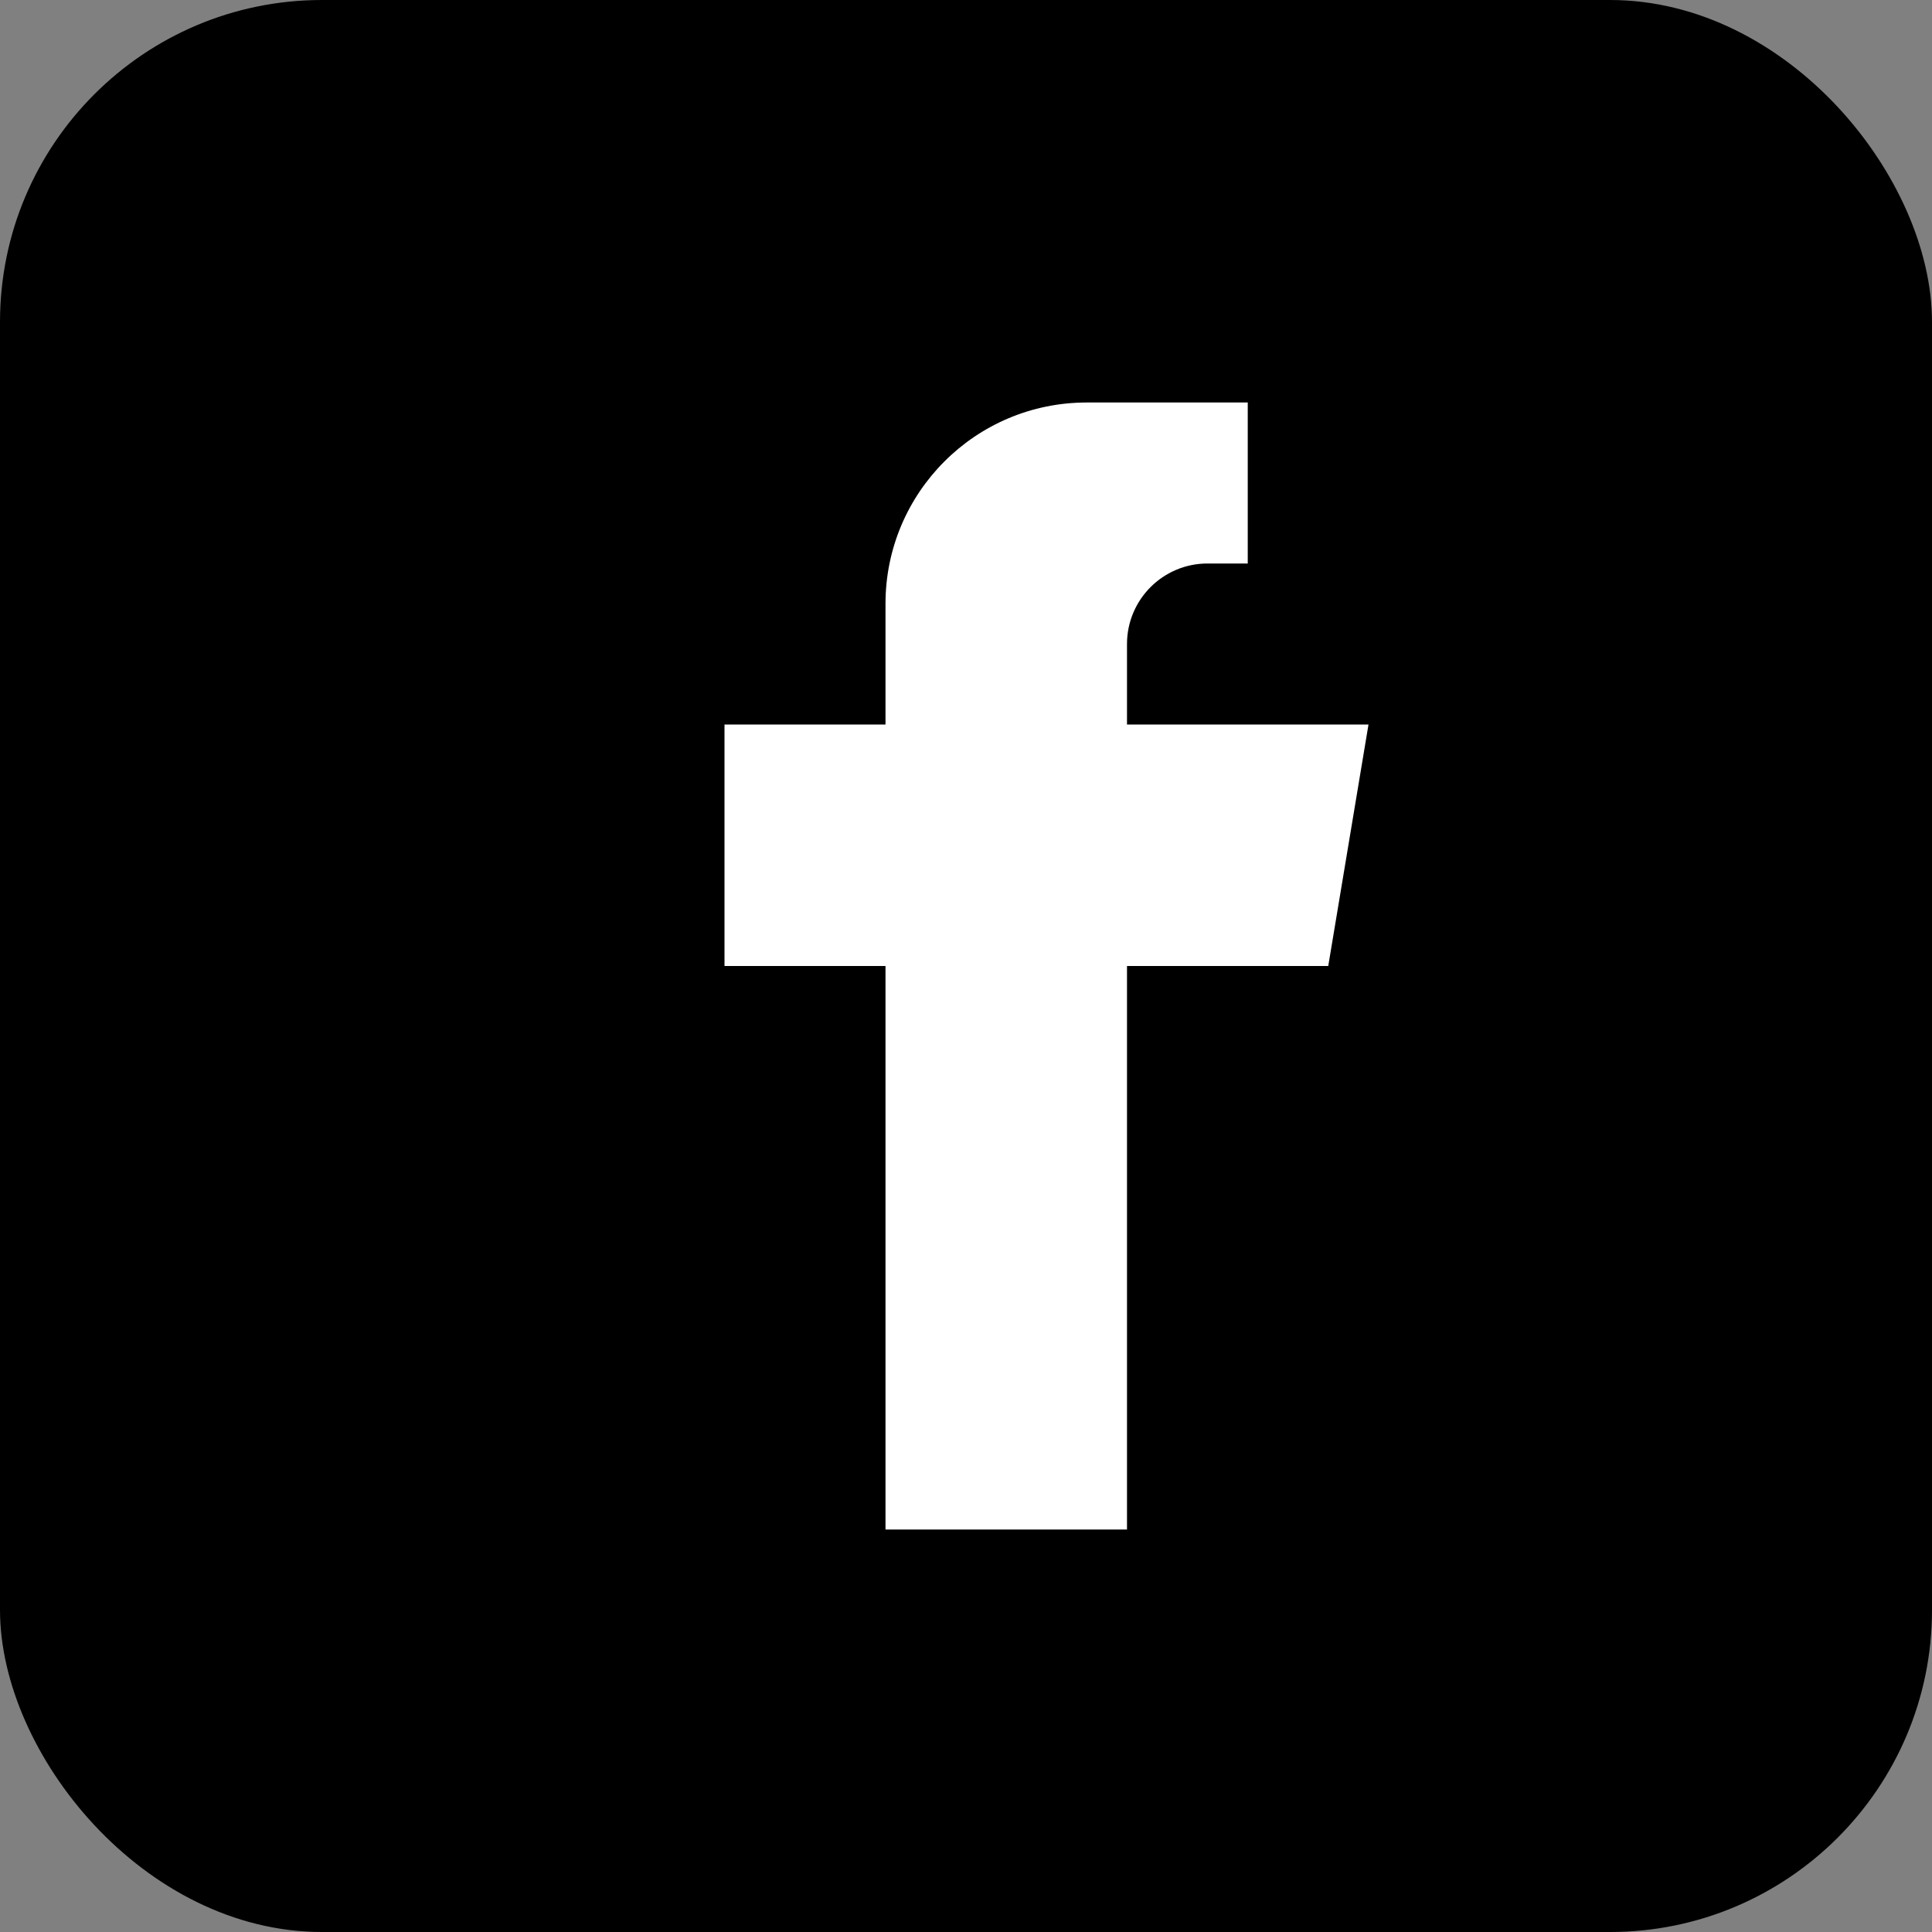
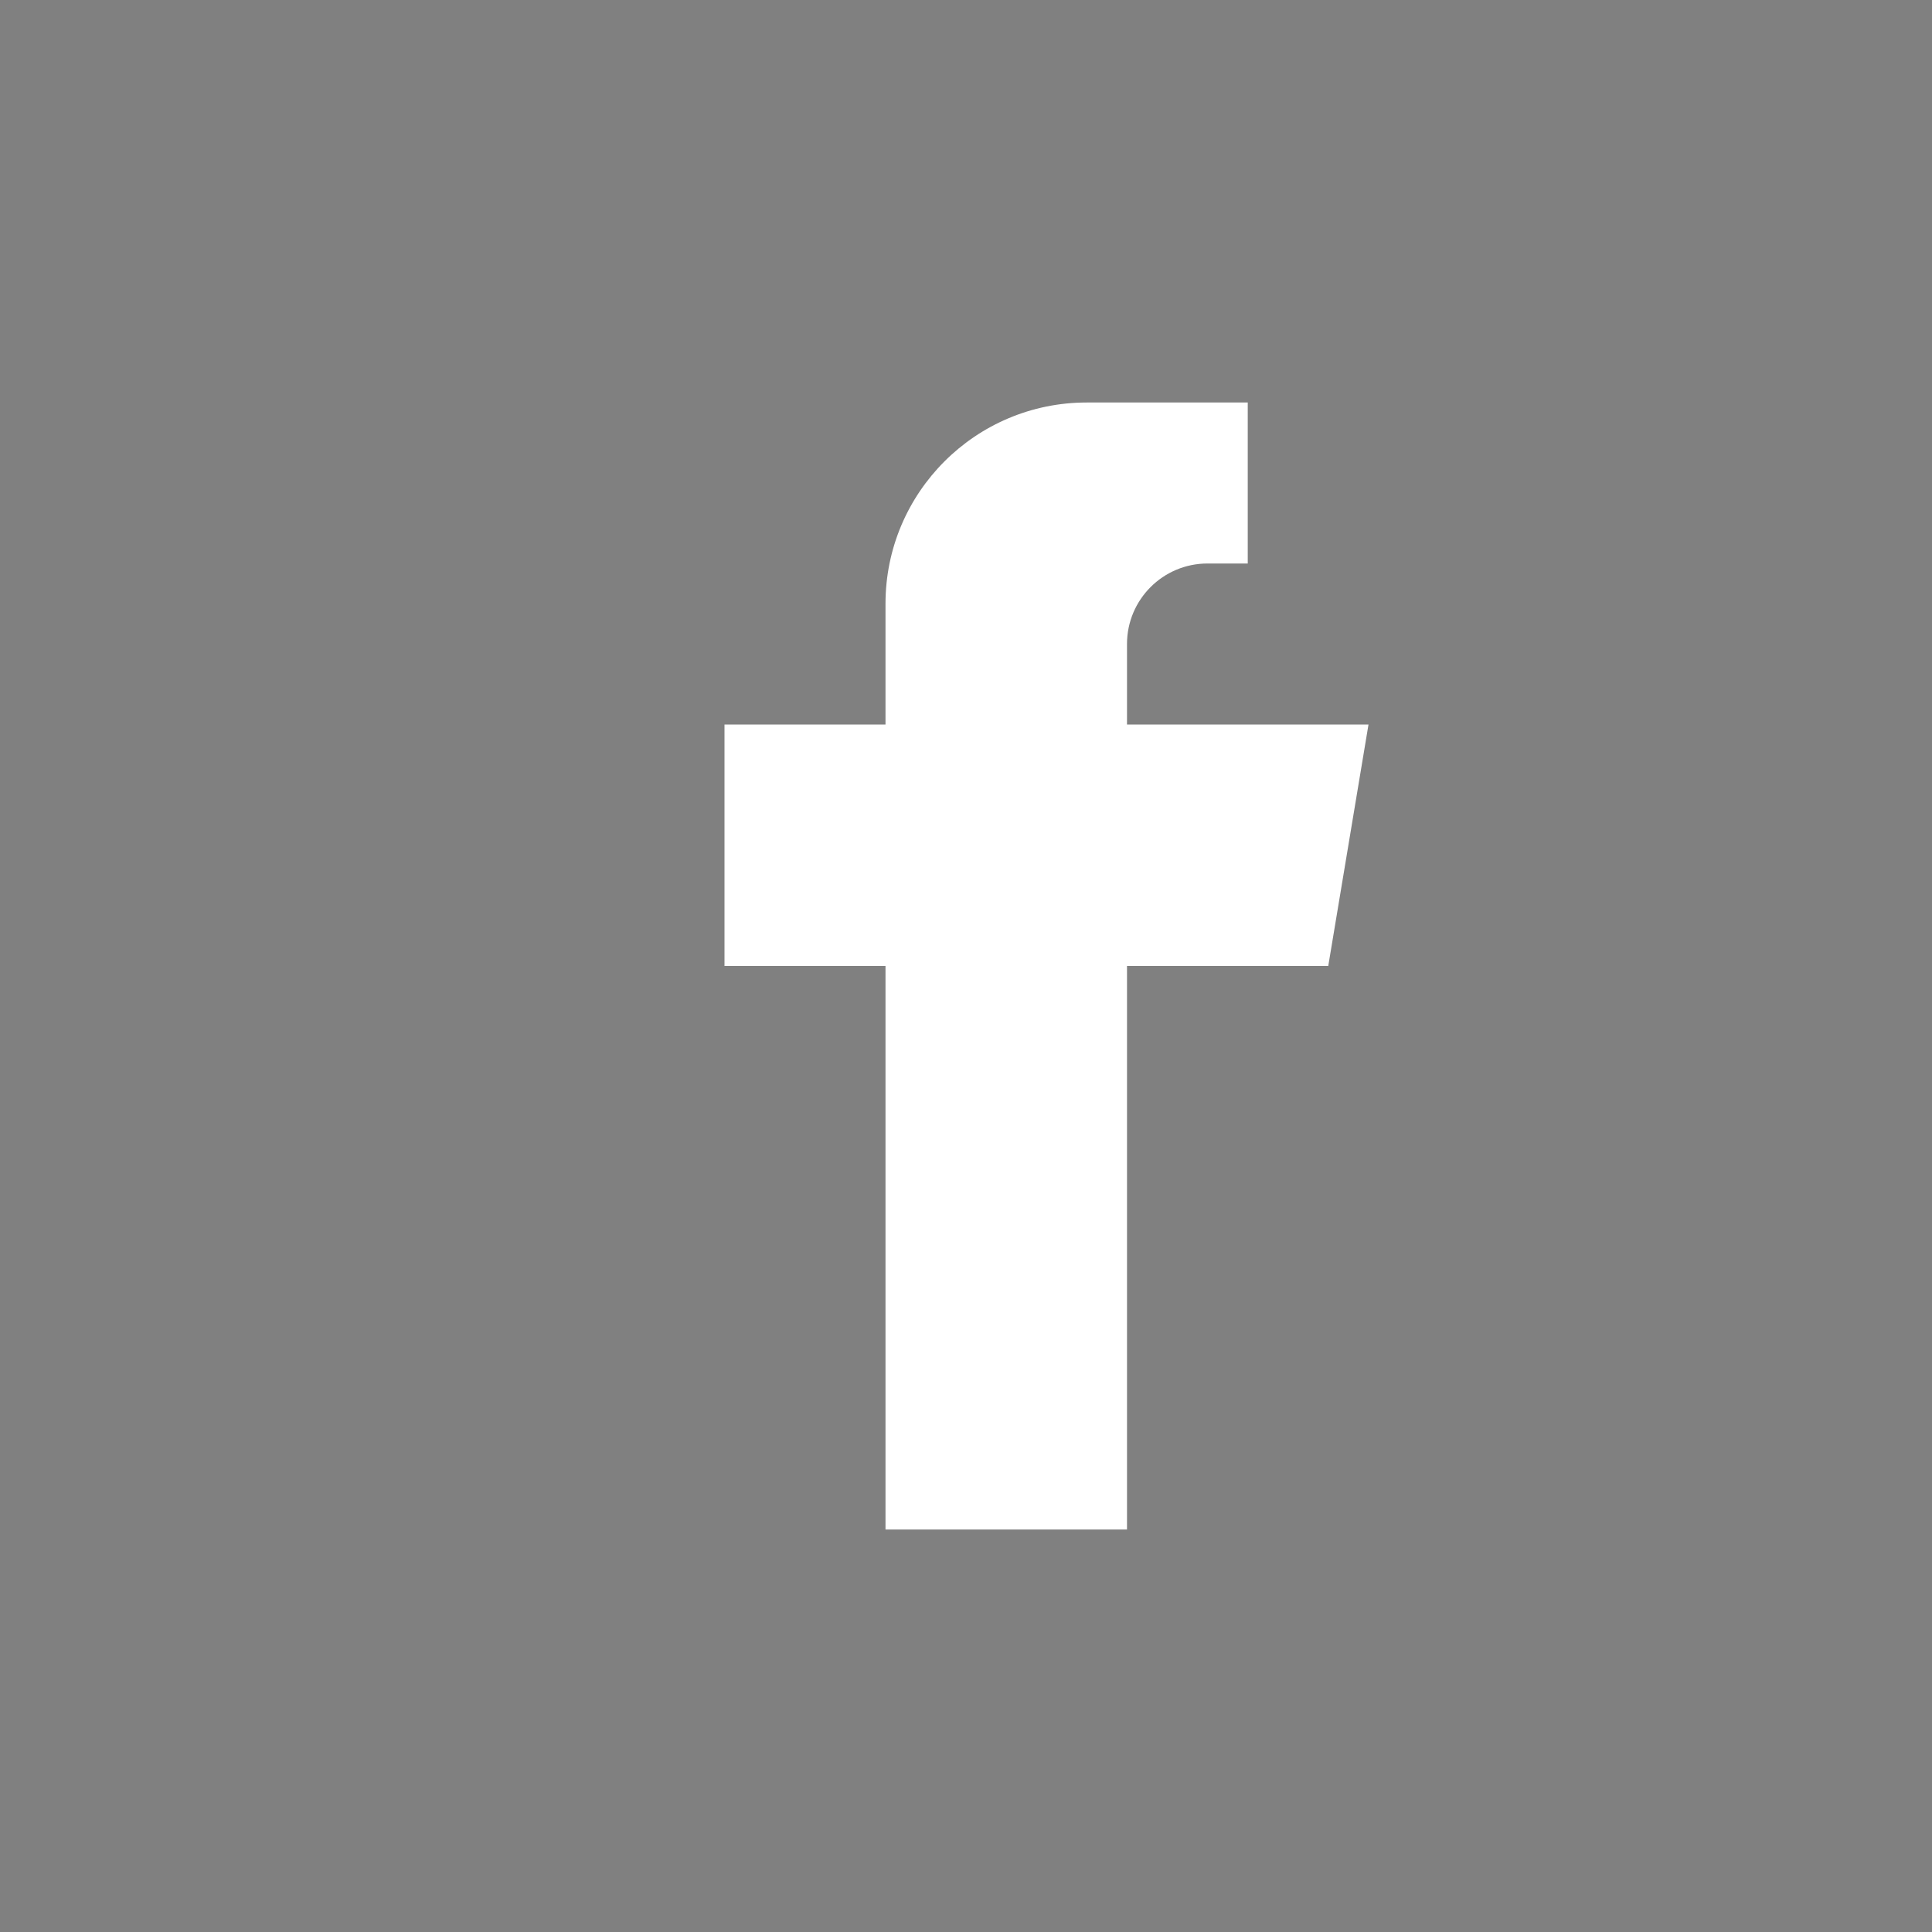
<svg xmlns="http://www.w3.org/2000/svg" width="24" height="24" viewBox="0 0 24 24" fill="none">
  <rect x="0" y="0" width="24" height="24" fill="#808080" stroke="none" />
-   <rect width="24" height="24" rx="4" fill="currentColor" />
  <path d="M15.5 5H13.5C12.119 5 11 6.119 11 7.5V9H9V12H11V19H14V12H16.5L17 9H14V8C14 7.448 14.448 7 15 7H15.5V5Z" fill="white" />
</svg>